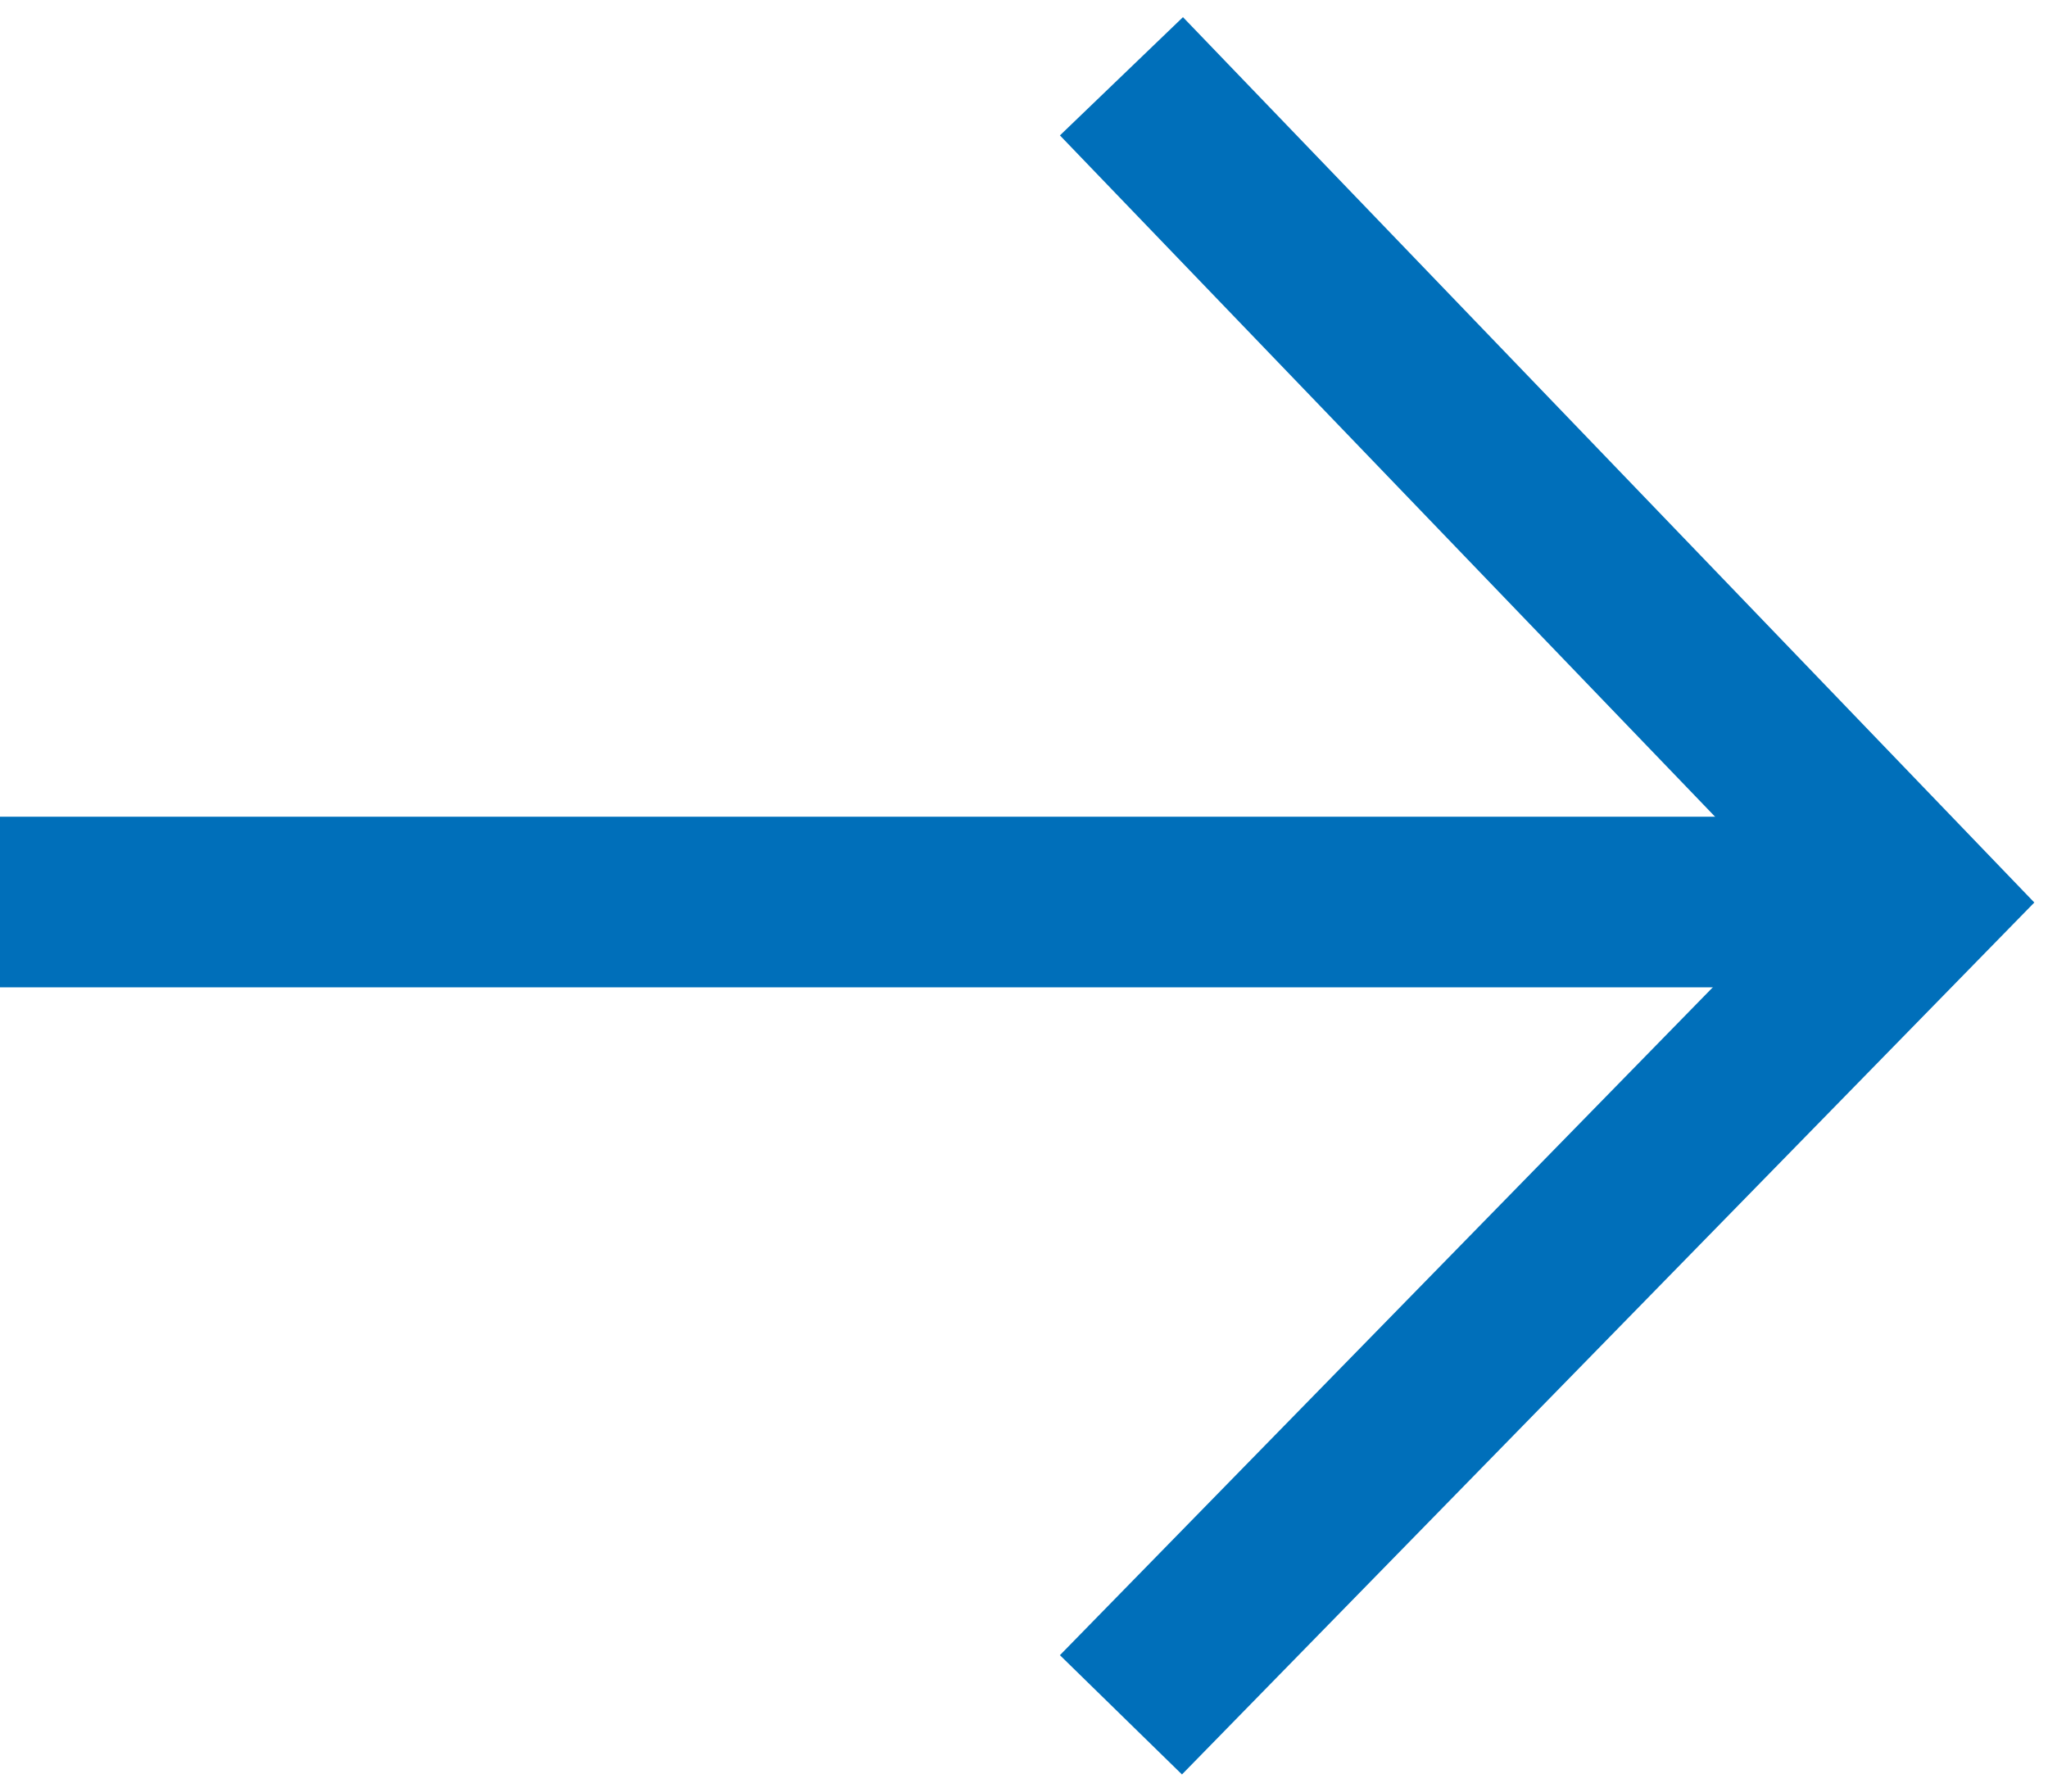
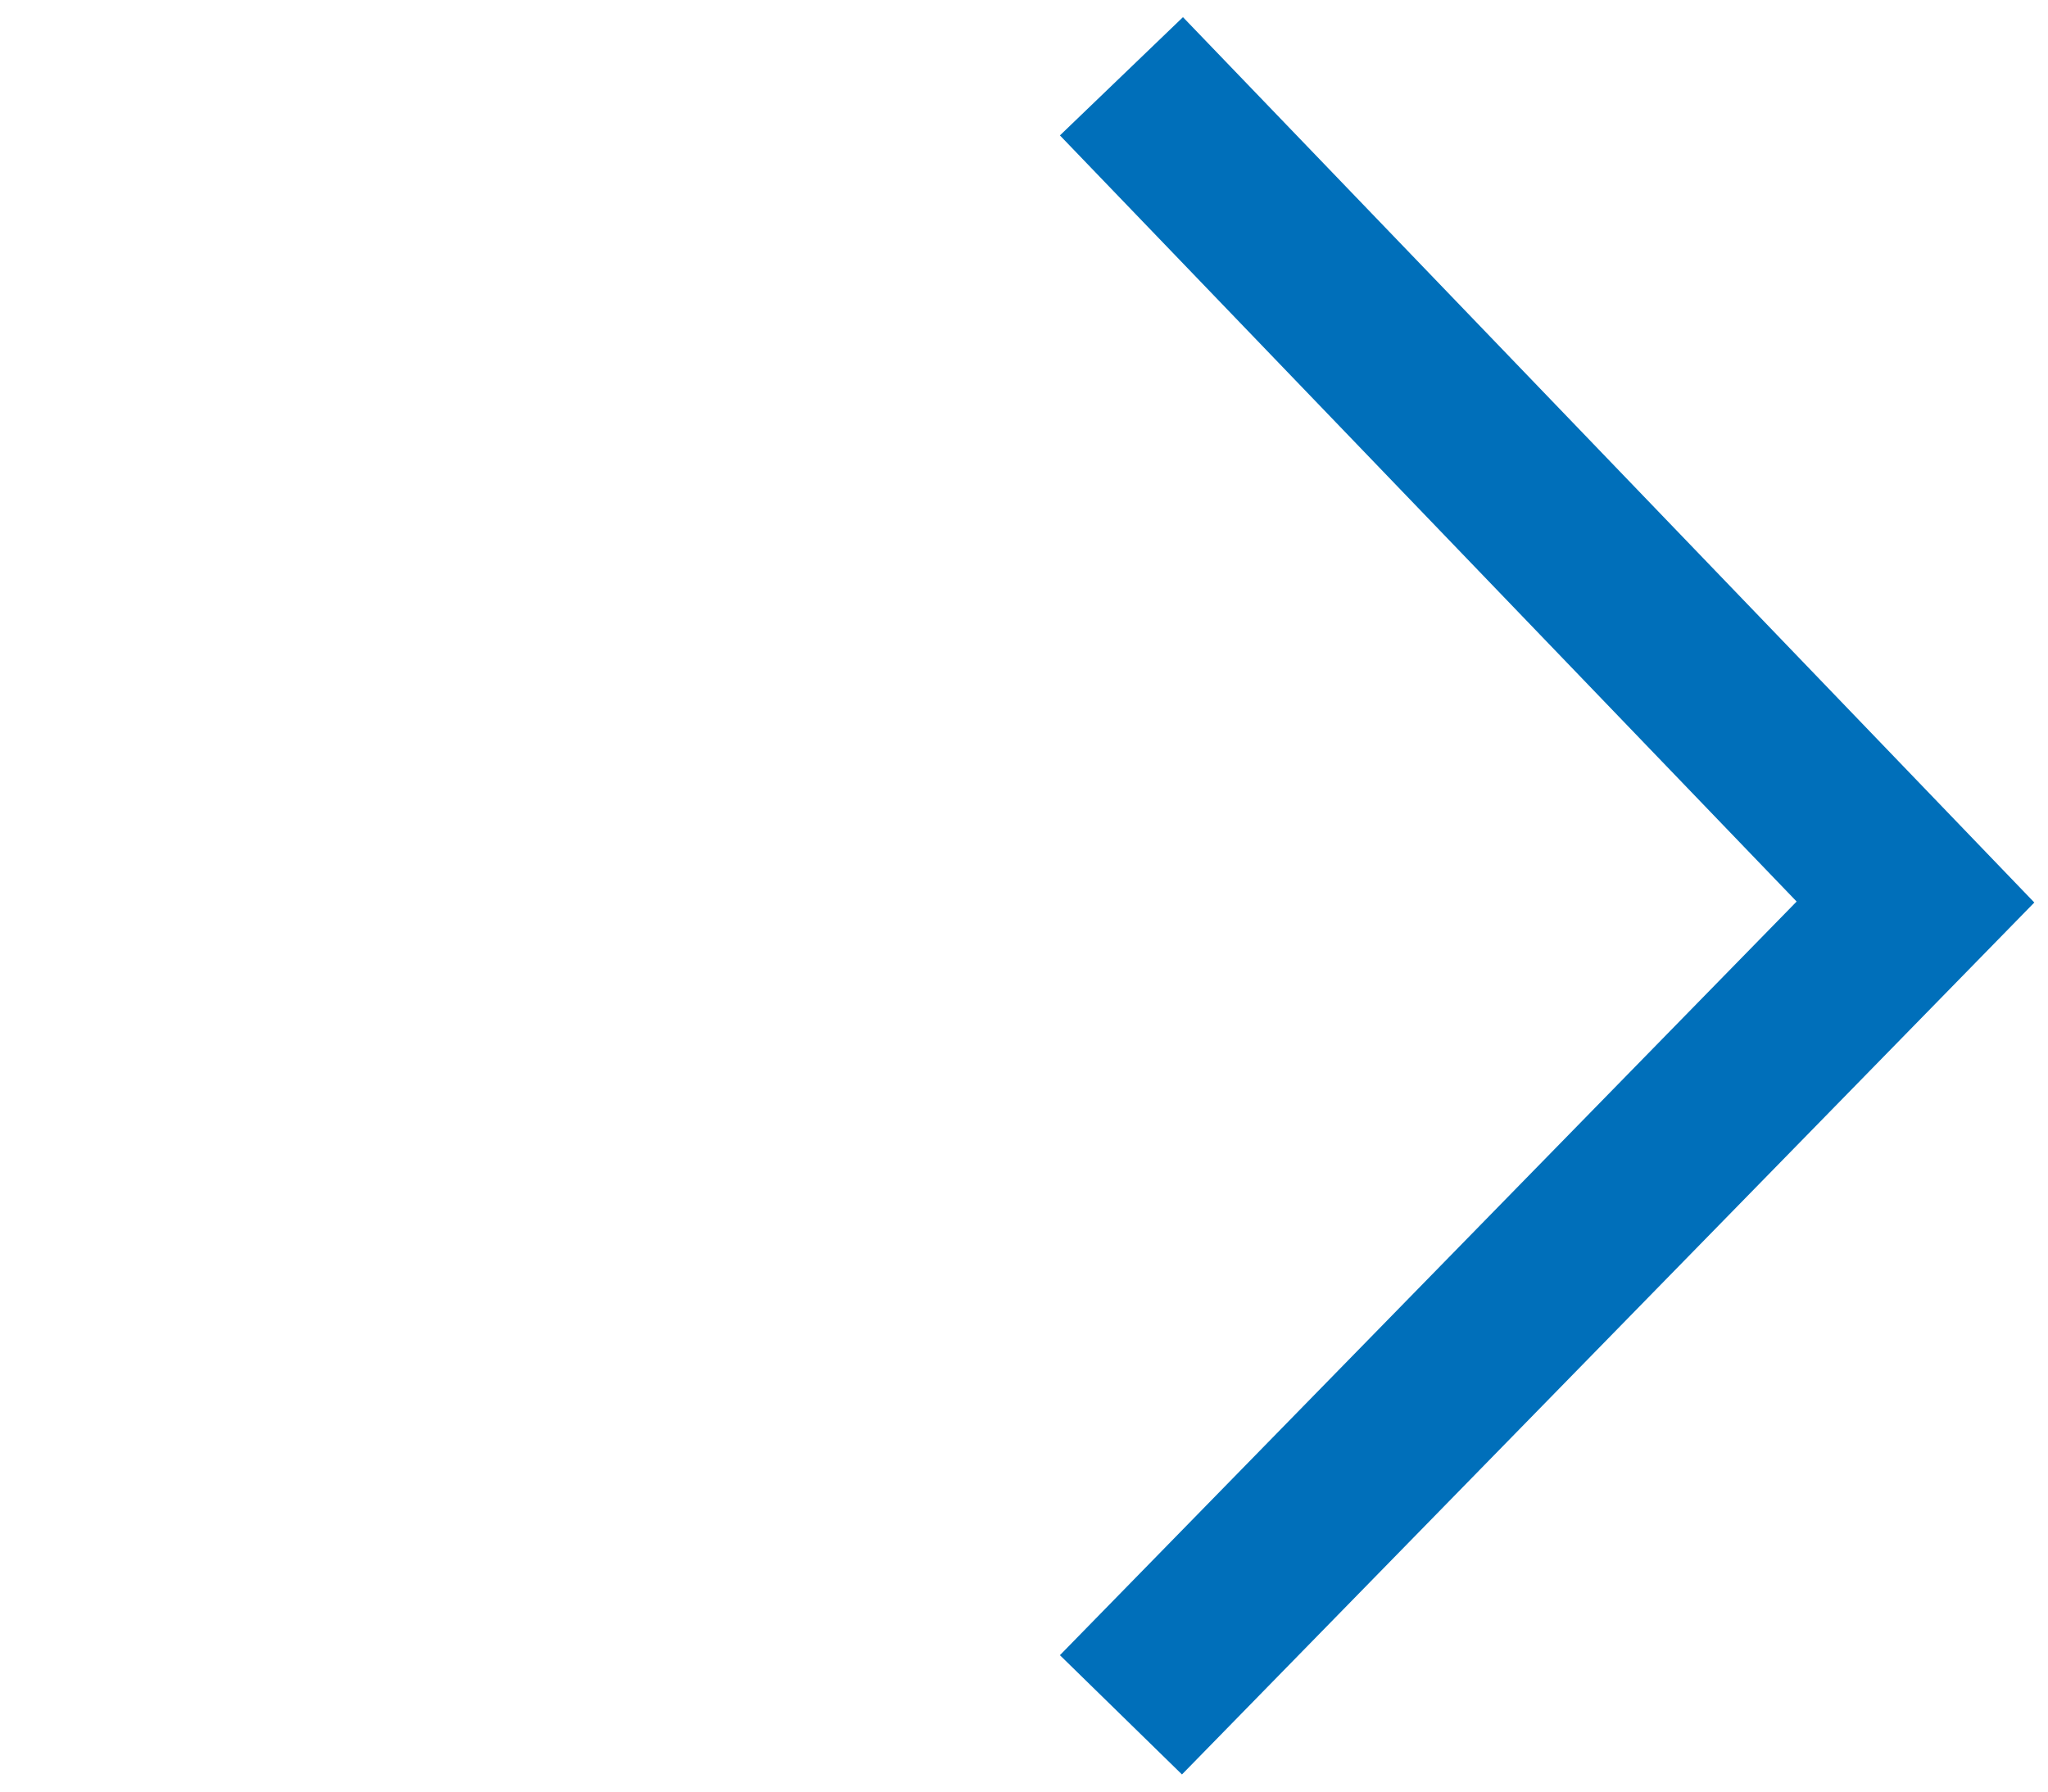
<svg xmlns="http://www.w3.org/2000/svg" width="24" height="21" viewBox="0 0 24 21" fill="none">
  <path d="M13.835 1.615L22.447 10.573L13.835 19.385" stroke="#006FBA" stroke-width="2" stroke-miterlimit="10" stroke-linecap="square" />
-   <path d="M21.558 10.573H0.24" stroke="#006FBA" stroke-width="2" stroke-miterlimit="10" stroke-linecap="square" />
</svg>